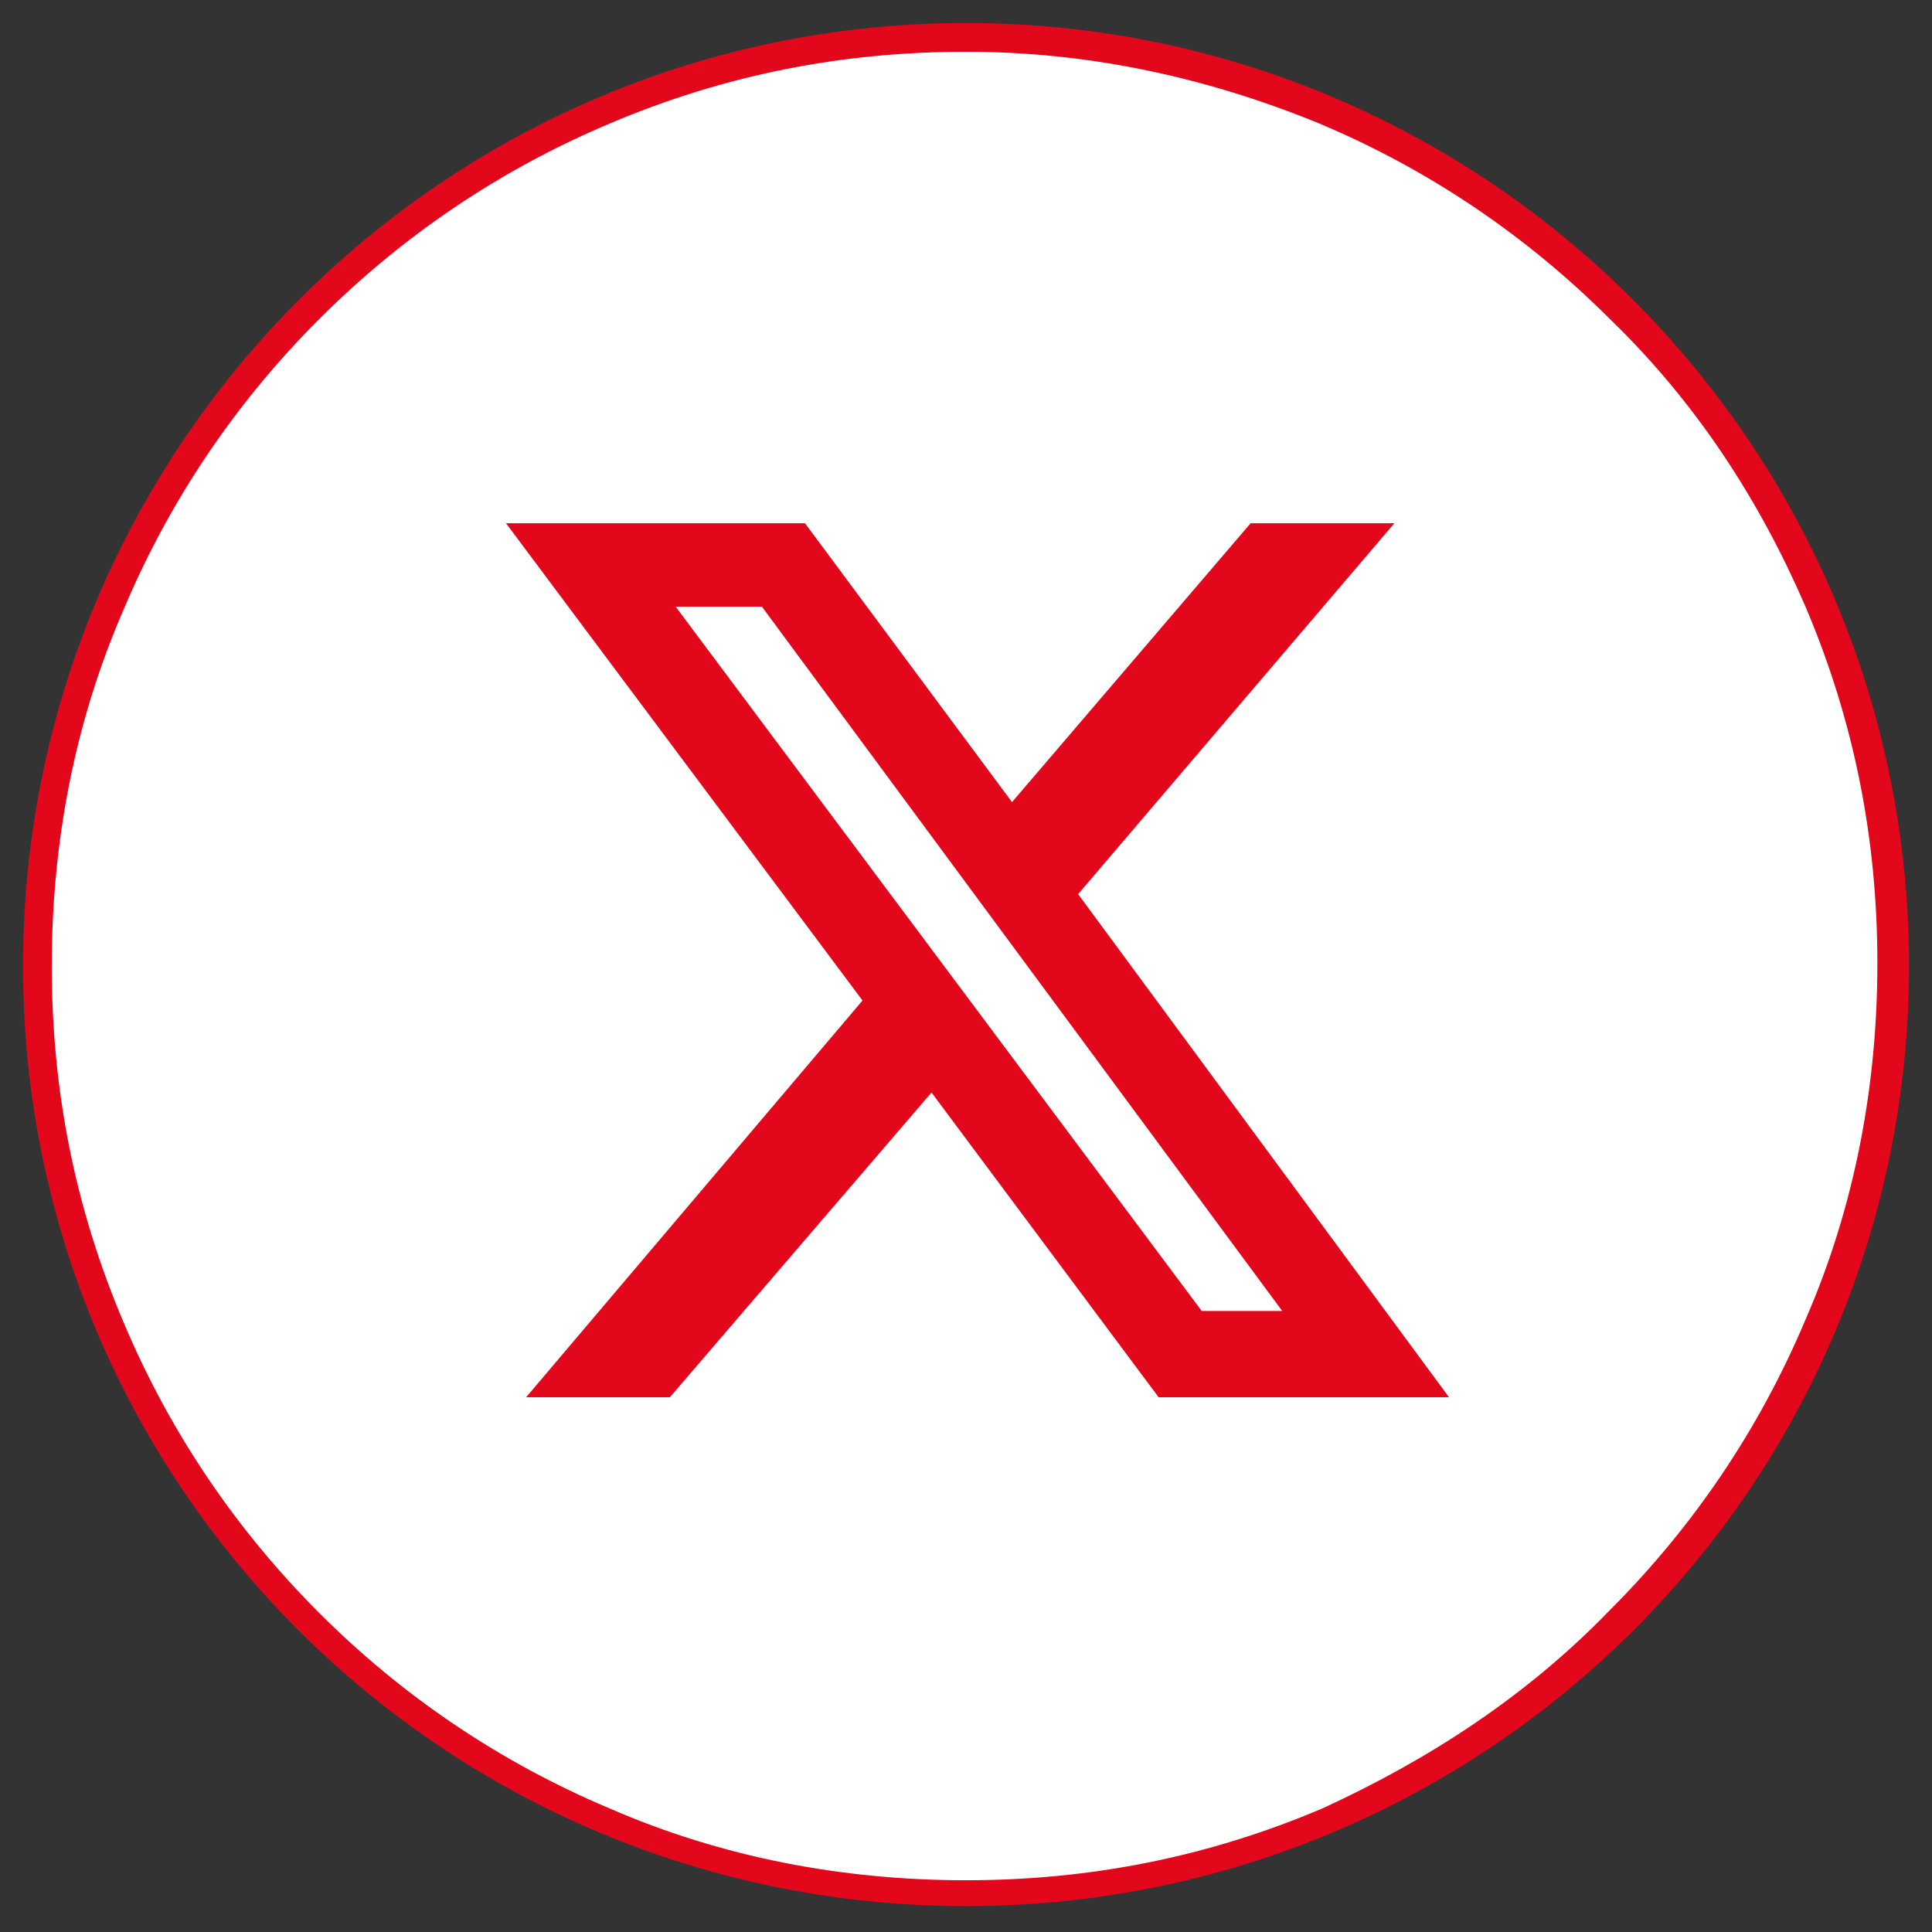
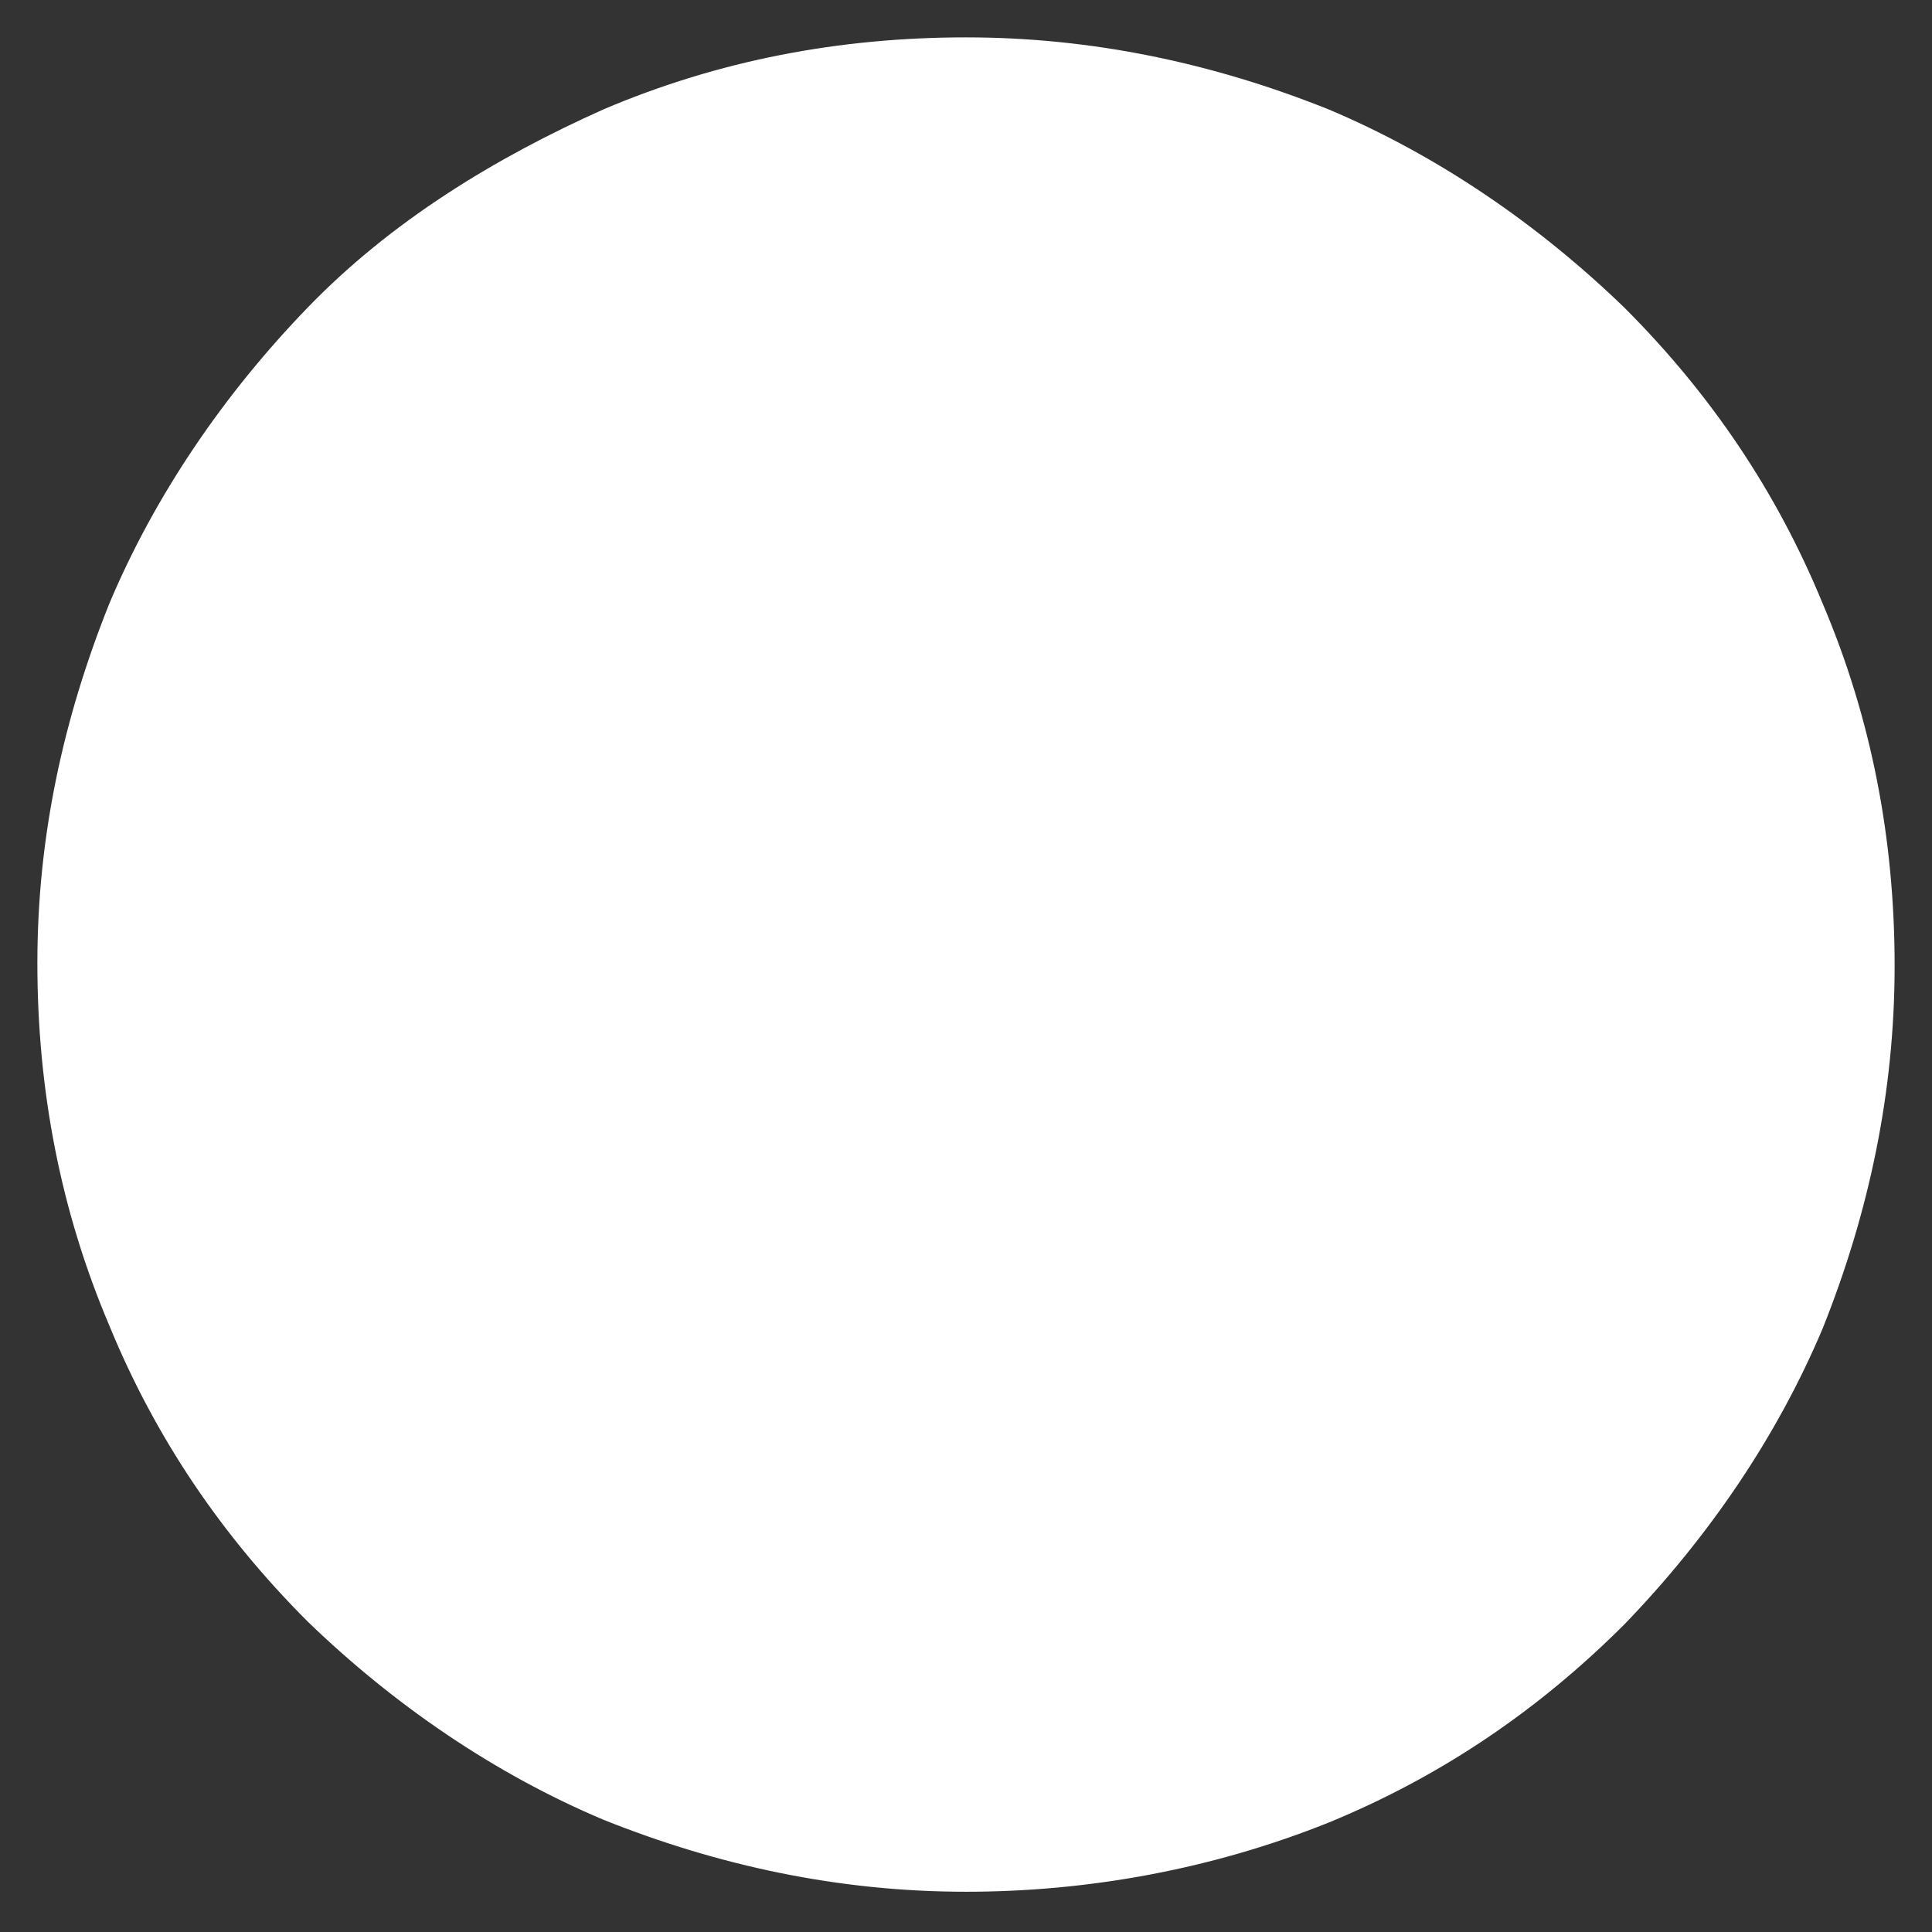
<svg xmlns="http://www.w3.org/2000/svg" version="1.1" id="Ebene_1" x="0px" y="0px" viewBox="0 0 67.2 67.2" style="enable-background:new 0 0 67.2 67.2;" xml:space="preserve">
  <rect x="0" y="0" width="67.2" height="67.2" fill="#333333" stroke="none" />
  <style type="text/css">
	.st0{fill:#FFFFFF;}
	.st1{fill:#E2071B;}
</style>
  <g id="Gruppe_4052" transform="translate(-1519.386 -972.386)">
    <g id="Pfad_17497" transform="translate(1519.386 972.386)">
      <path class="st0" d="M33.6,65.8c-4.4,0-8.6-0.9-12.6-2.5c-3.8-1.6-7.3-4-10.3-6.9c-3-3-5.3-6.4-6.9-10.3c-1.7-4-2.5-8.2-2.5-12.6    S2.2,25,3.8,21c1.6-3.8,4-7.3,6.9-10.3S17.2,5.5,21,3.8c4-1.7,8.2-2.5,12.6-2.5s8.6,0.9,12.6,2.5c3.8,1.6,7.3,4,10.3,6.9    c3,3,5.3,6.4,6.9,10.3c1.7,4,2.5,8.2,2.5,12.6s-0.9,8.6-2.5,12.6c-1.6,3.8-4,7.3-6.9,10.3c-3,3-6.4,5.3-10.3,6.9    C42.2,65,37.9,65.8,33.6,65.8z" />
-       <path class="st1" d="M33.6,1.8c-4.3,0-8.4,0.8-12.4,2.5c-3.8,1.6-7.2,3.9-10.1,6.8s-5.2,6.3-6.8,10.1c-1.7,3.9-2.5,8.1-2.5,12.4    S2.6,42,4.3,46c1.6,3.8,3.9,7.2,6.8,10.1c2.9,2.9,6.3,5.2,10.1,6.8c3.9,1.7,8.1,2.5,12.4,2.5S42,64.6,46,62.9    c3.7-1.7,7.1-3.9,10-6.9c2.9-2.9,5.2-6.3,6.8-10.1c1.7-3.9,2.5-8.1,2.5-12.4s-0.8-8.4-2.5-12.4c-1.6-3.7-3.8-7.1-6.8-10    c-2.9-2.9-6.3-5.2-10.1-6.8C42,2.7,37.9,1.8,33.6,1.8 M33.6,0.8c18.1,0,32.8,14.7,32.8,32.8S51.7,66.3,33.6,66.3    S0.8,51.7,0.8,33.6S15.5,0.8,33.6,0.8z" />
    </g>
  </g>
-   <path class="st1" d="M43.5,18.2h5L37.5,31.1l12.9,17.5H40.3L32.4,38l-9.1,10.6h-5l11.7-13.8L17.6,18.2H28l7.2,9.7L43.5,18.2z   M41.8,45.6h2.8L26.5,21.1h-3L41.8,45.6z" />
</svg>